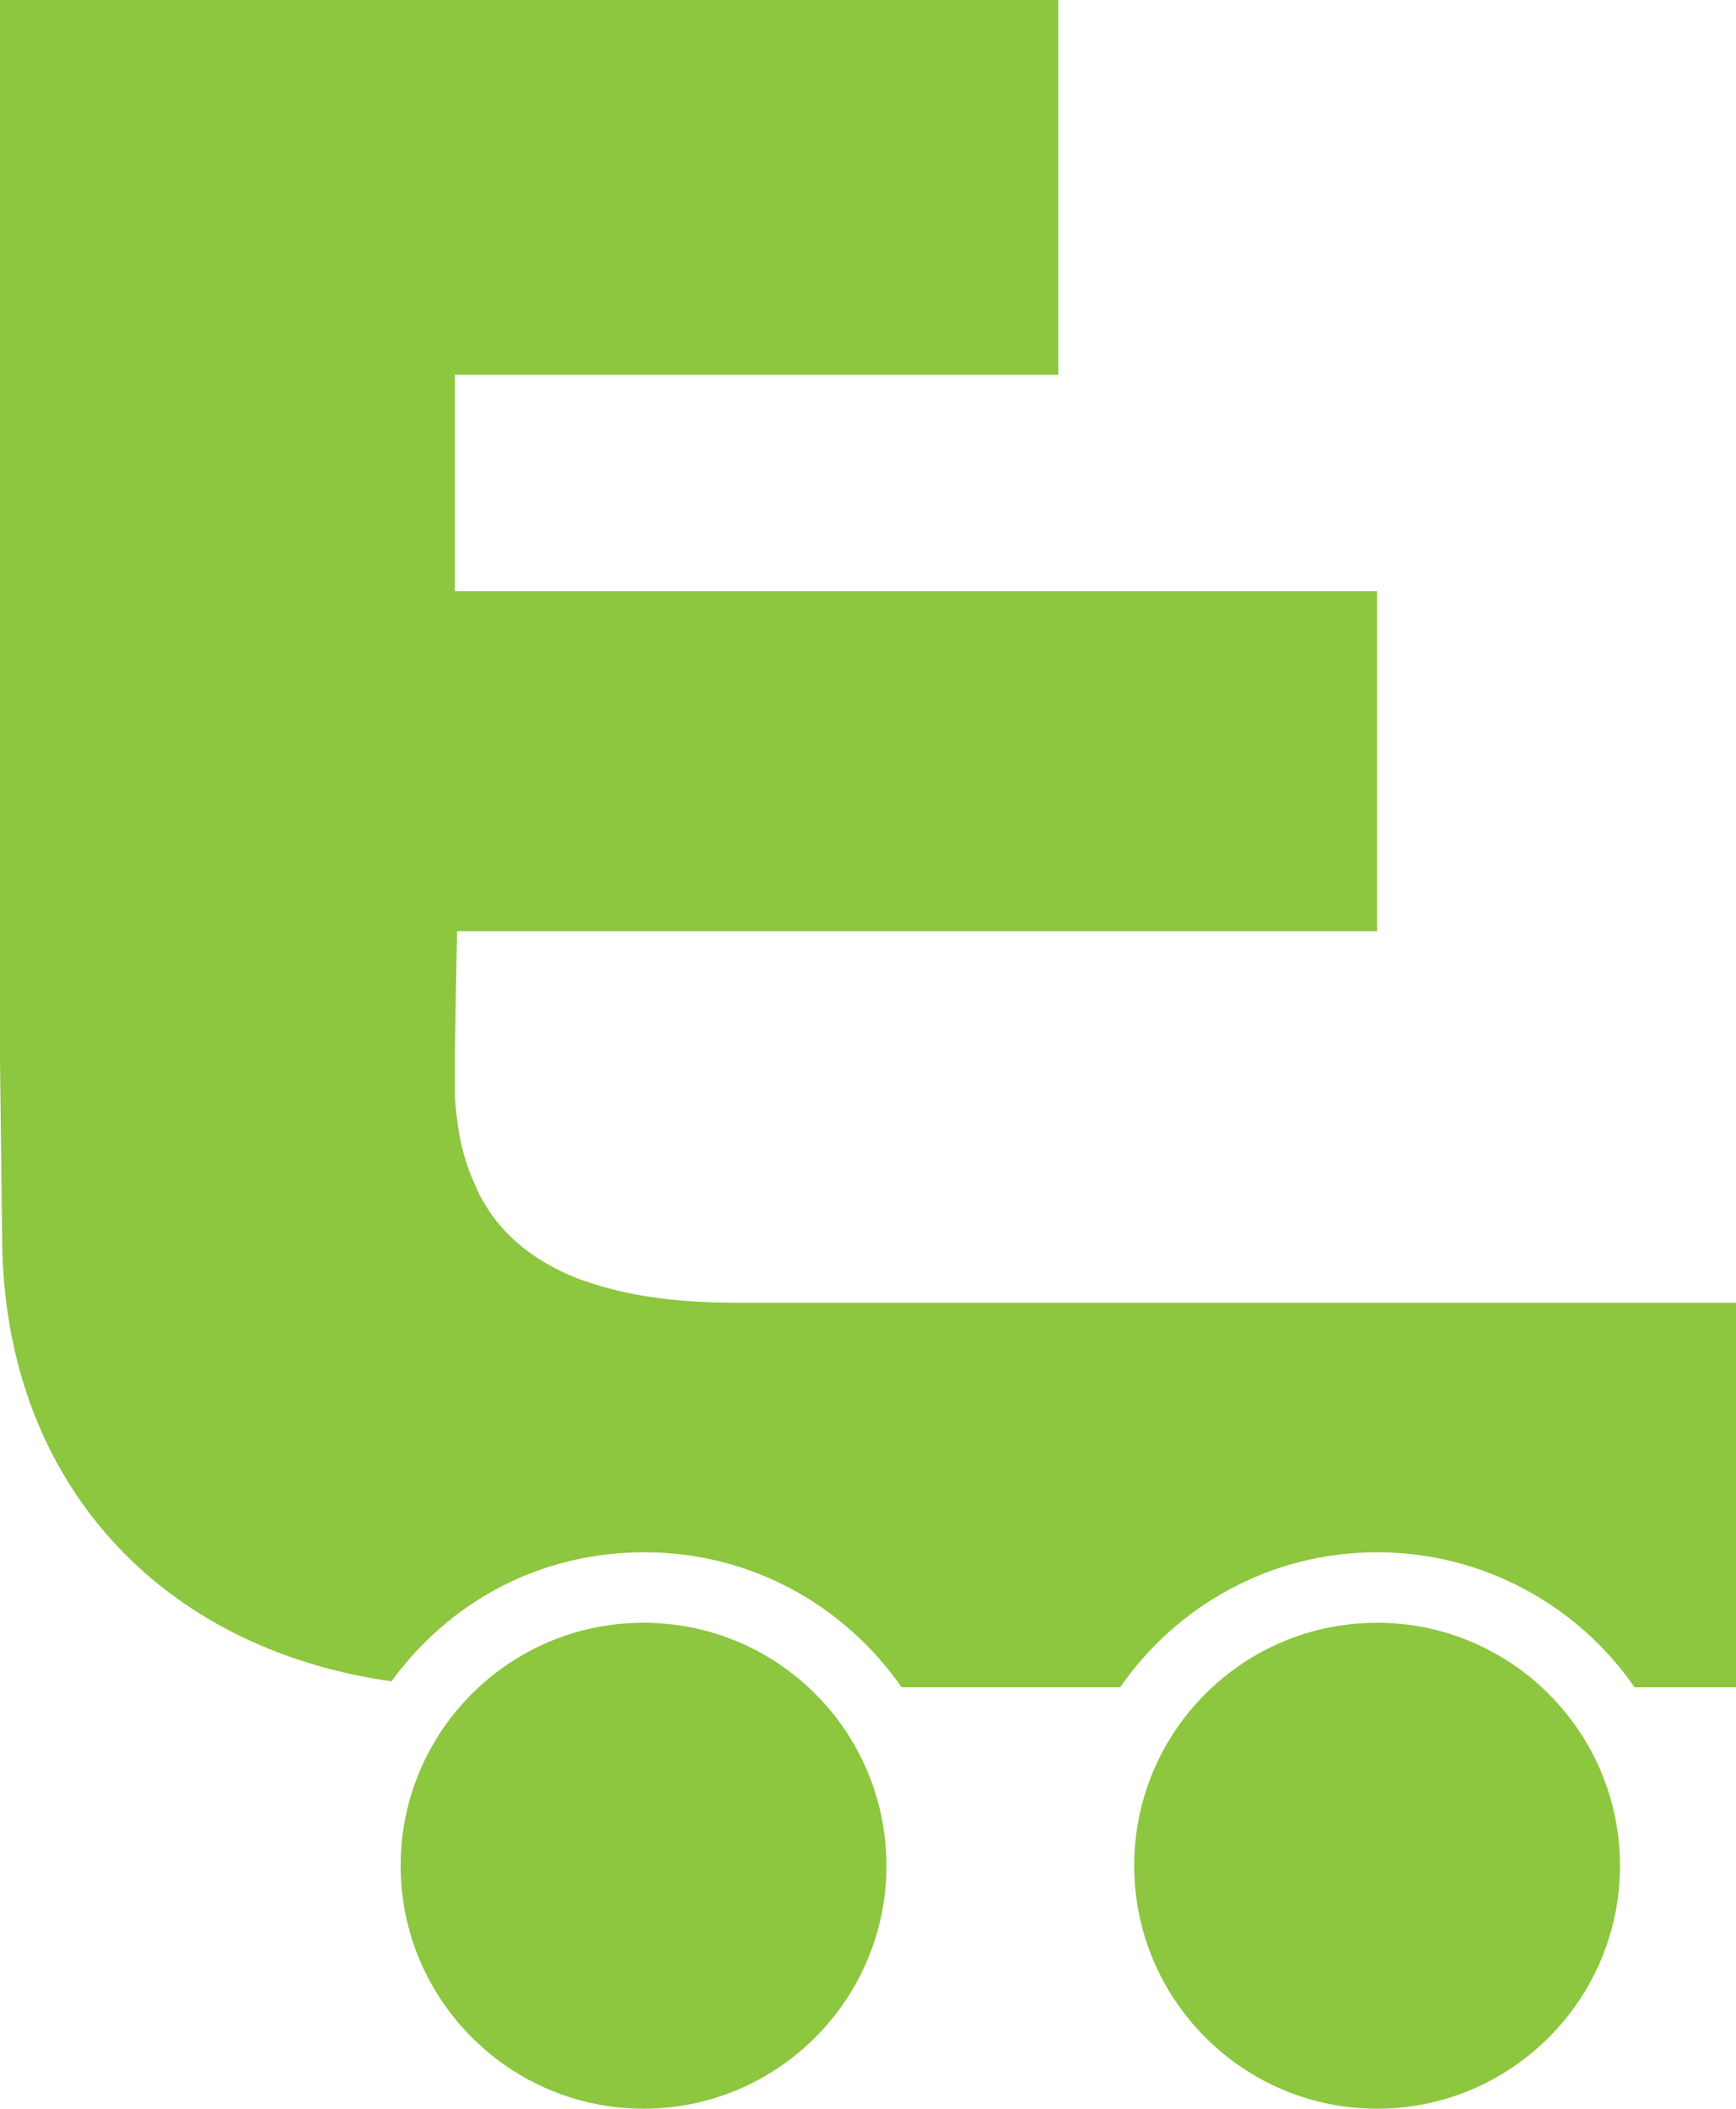
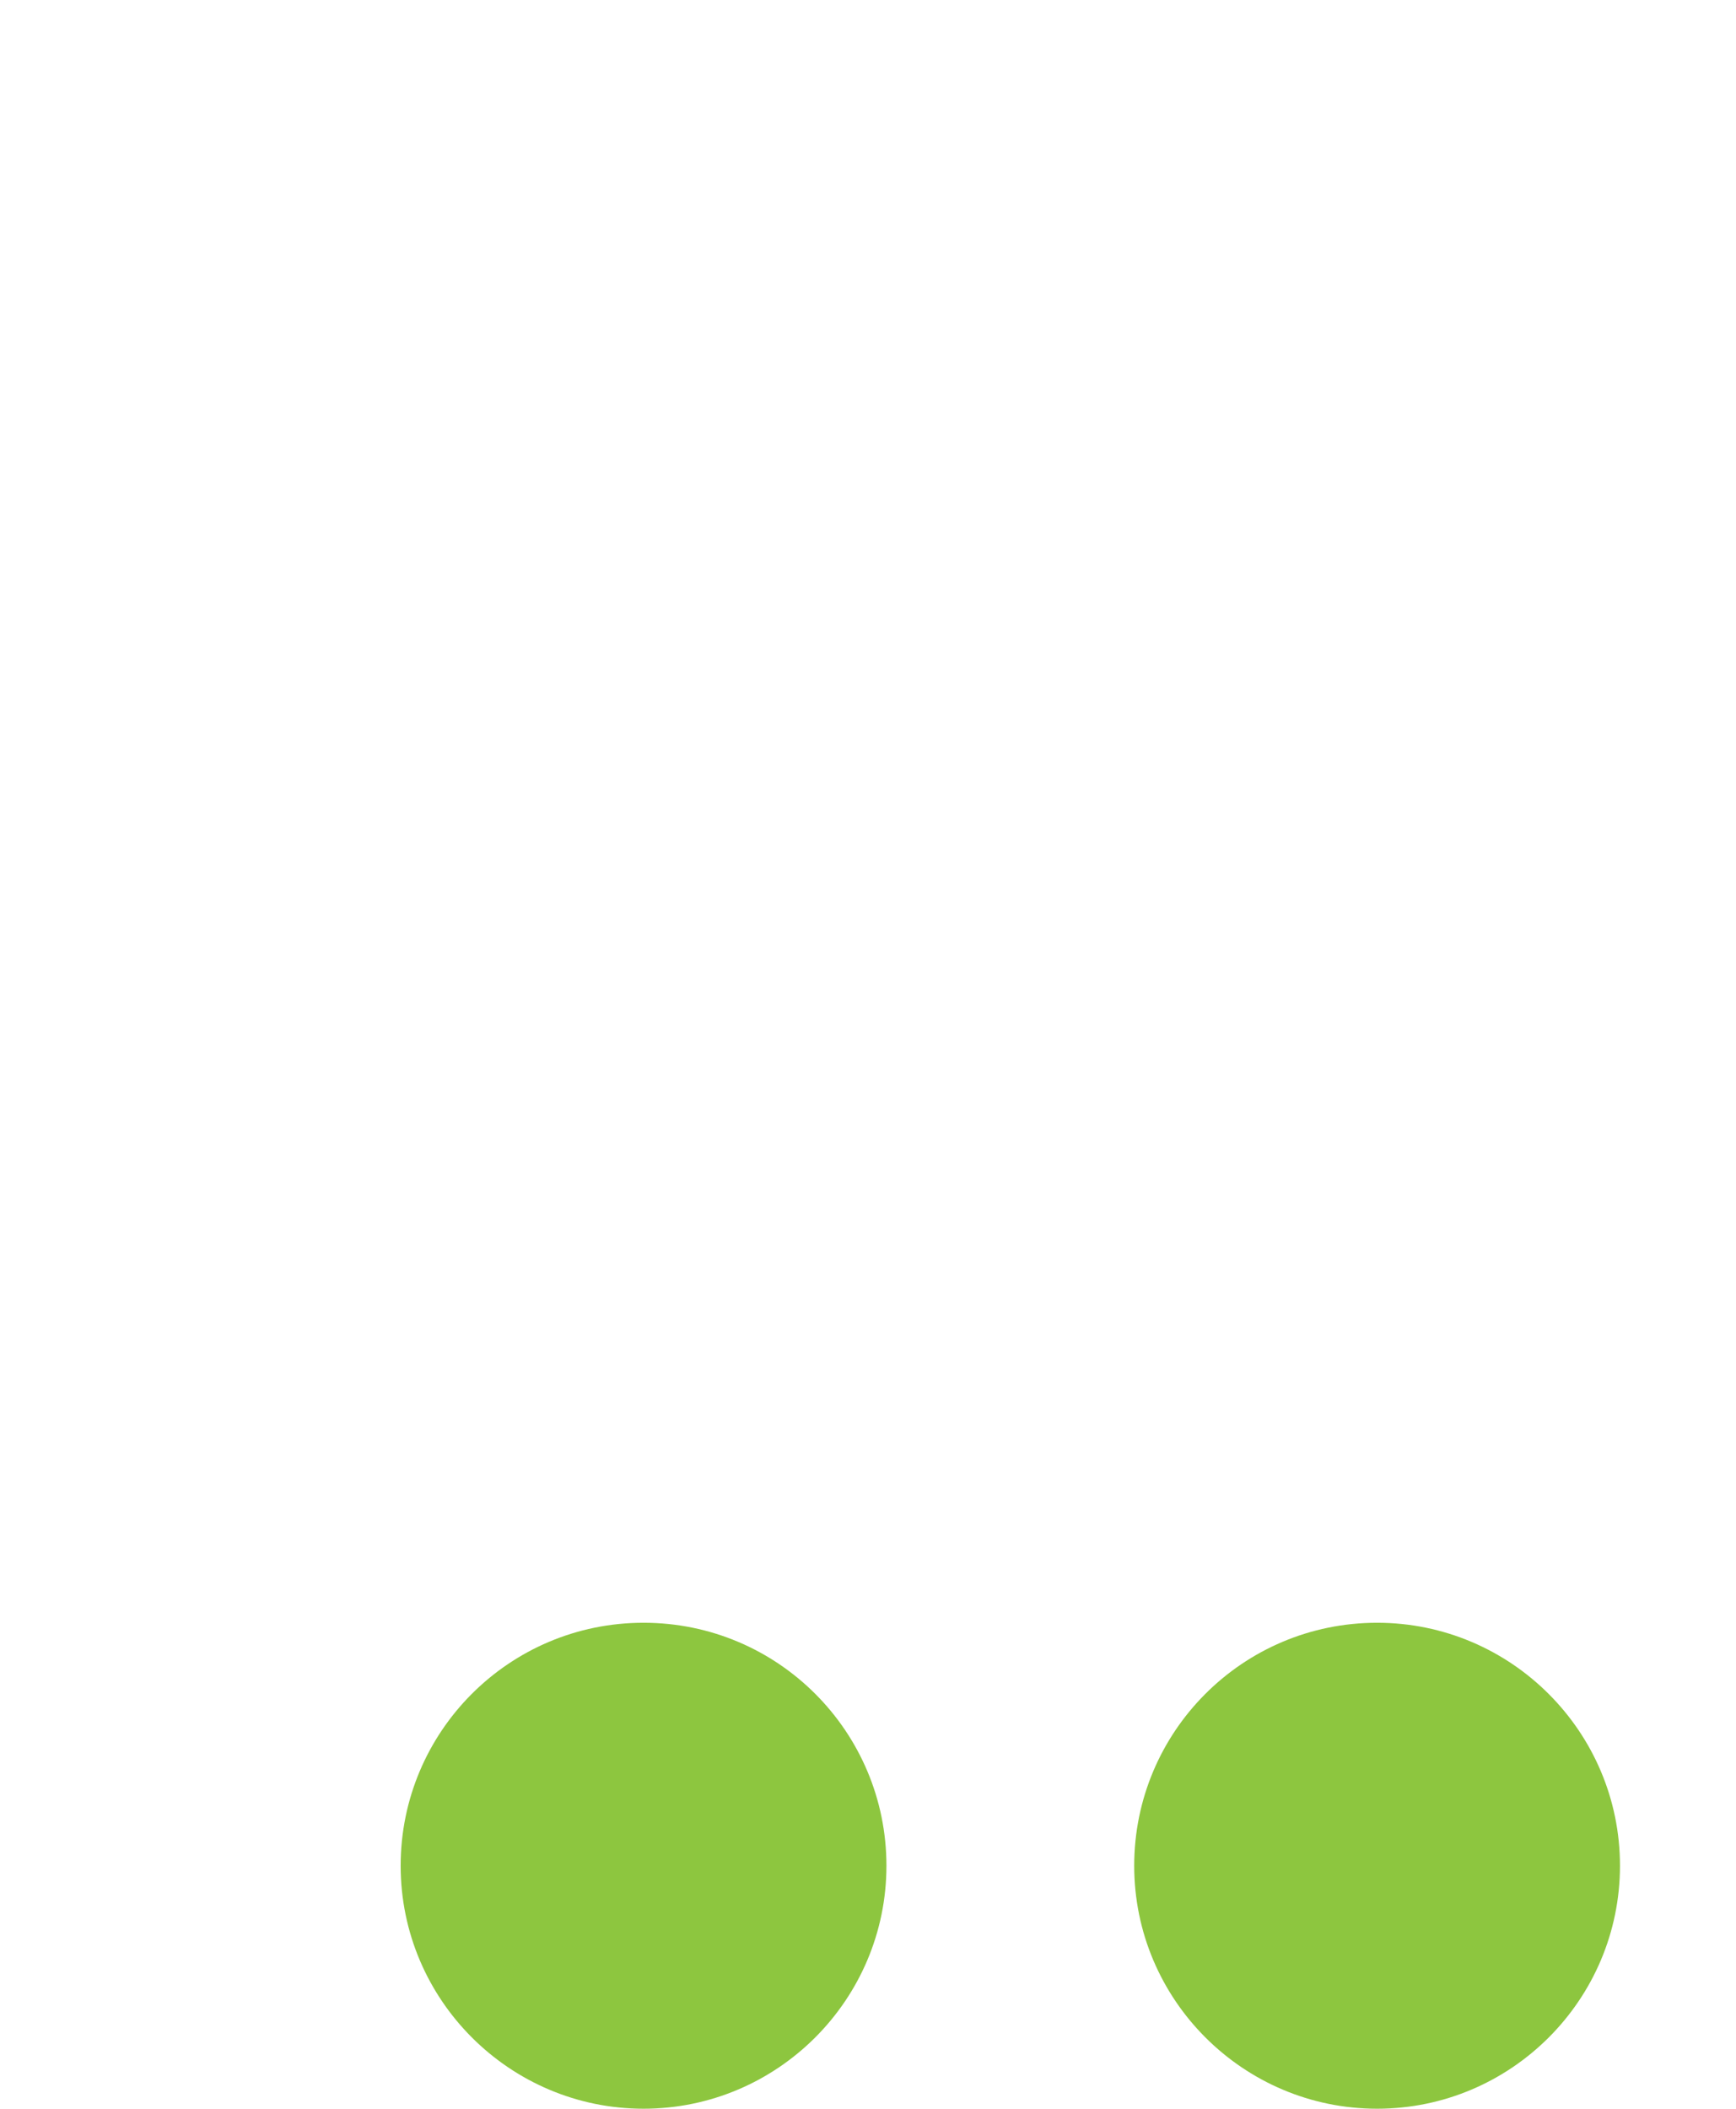
<svg xmlns="http://www.w3.org/2000/svg" id="Layer_2" viewBox="0 0 32.02 38.88">
  <defs>
    <style>.cls-1{fill:#8dc63f;}</style>
  </defs>
  <g id="Layer_1-2">
-     <path class="cls-1" d="M32.02,24.01v7.1h-1.87c-1.04-1.5-2.78-2.49-4.75-2.49s-3.7.99-4.74,2.49h-4.03c-1.05-1.51-2.78-2.49-4.74-2.49s-3.61.93-4.67,2.38C2.91,30.39.08,27.28.04,22.88l-.04-3.36V0h19.52v6.91h-11.13v3.99h17.01v6.27H8.43s-.03,1.52-.04,2.32c0,.27,0,.46,0,.48,0,.09,0,.17,0,.26.01.14.02.27.04.4.05.44.16.84.32,1.19.05.12.11.25.18.36.35.6.91,1.06,1.67,1.37.22.09.46.16.73.23.63.16,1.39.24,2.26.24h18.44Z" />
    <path class="cls-1" d="M11.87,29.92c-2.48,0-4.48,2.01-4.48,4.48s2.01,4.48,4.48,4.48,4.48-2.01,4.48-4.48-2-4.48-4.48-4.48" />
    <path class="cls-1" d="M25.4,29.92c-2.48,0-4.48,2.01-4.48,4.48s2.01,4.48,4.48,4.48,4.48-2.01,4.48-4.48-2.01-4.48-4.48-4.48" />
  </g>
</svg>